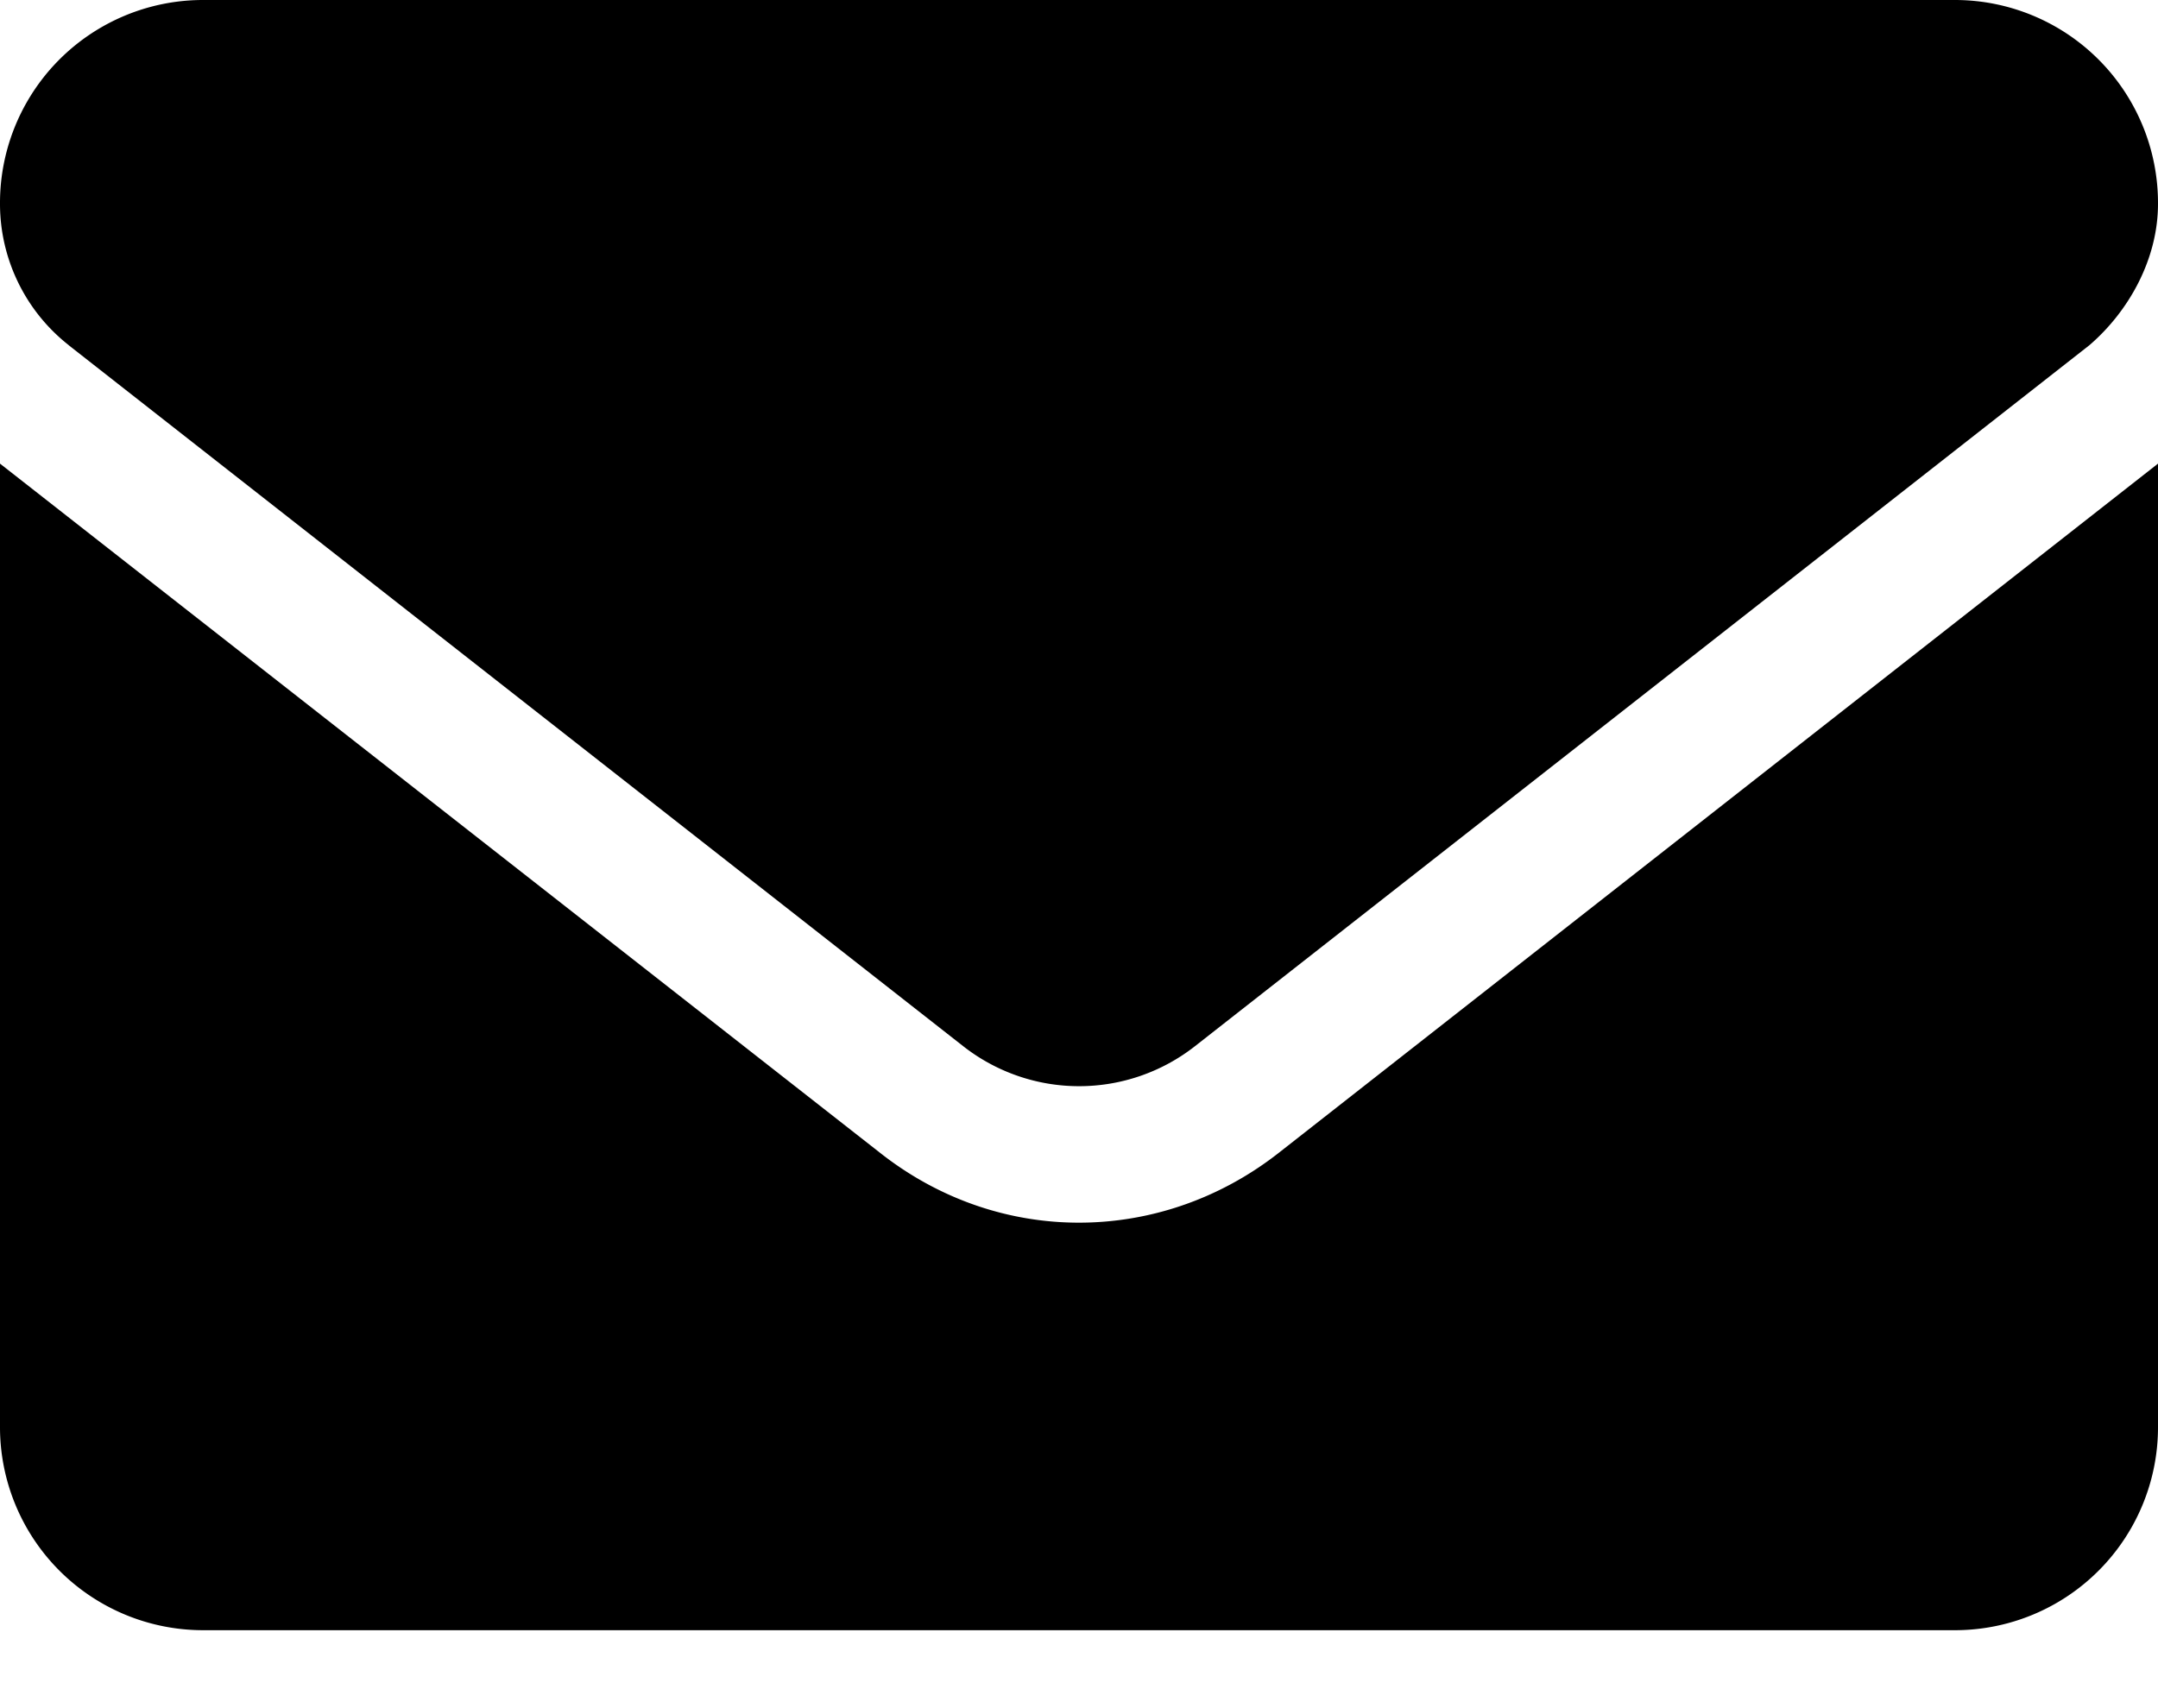
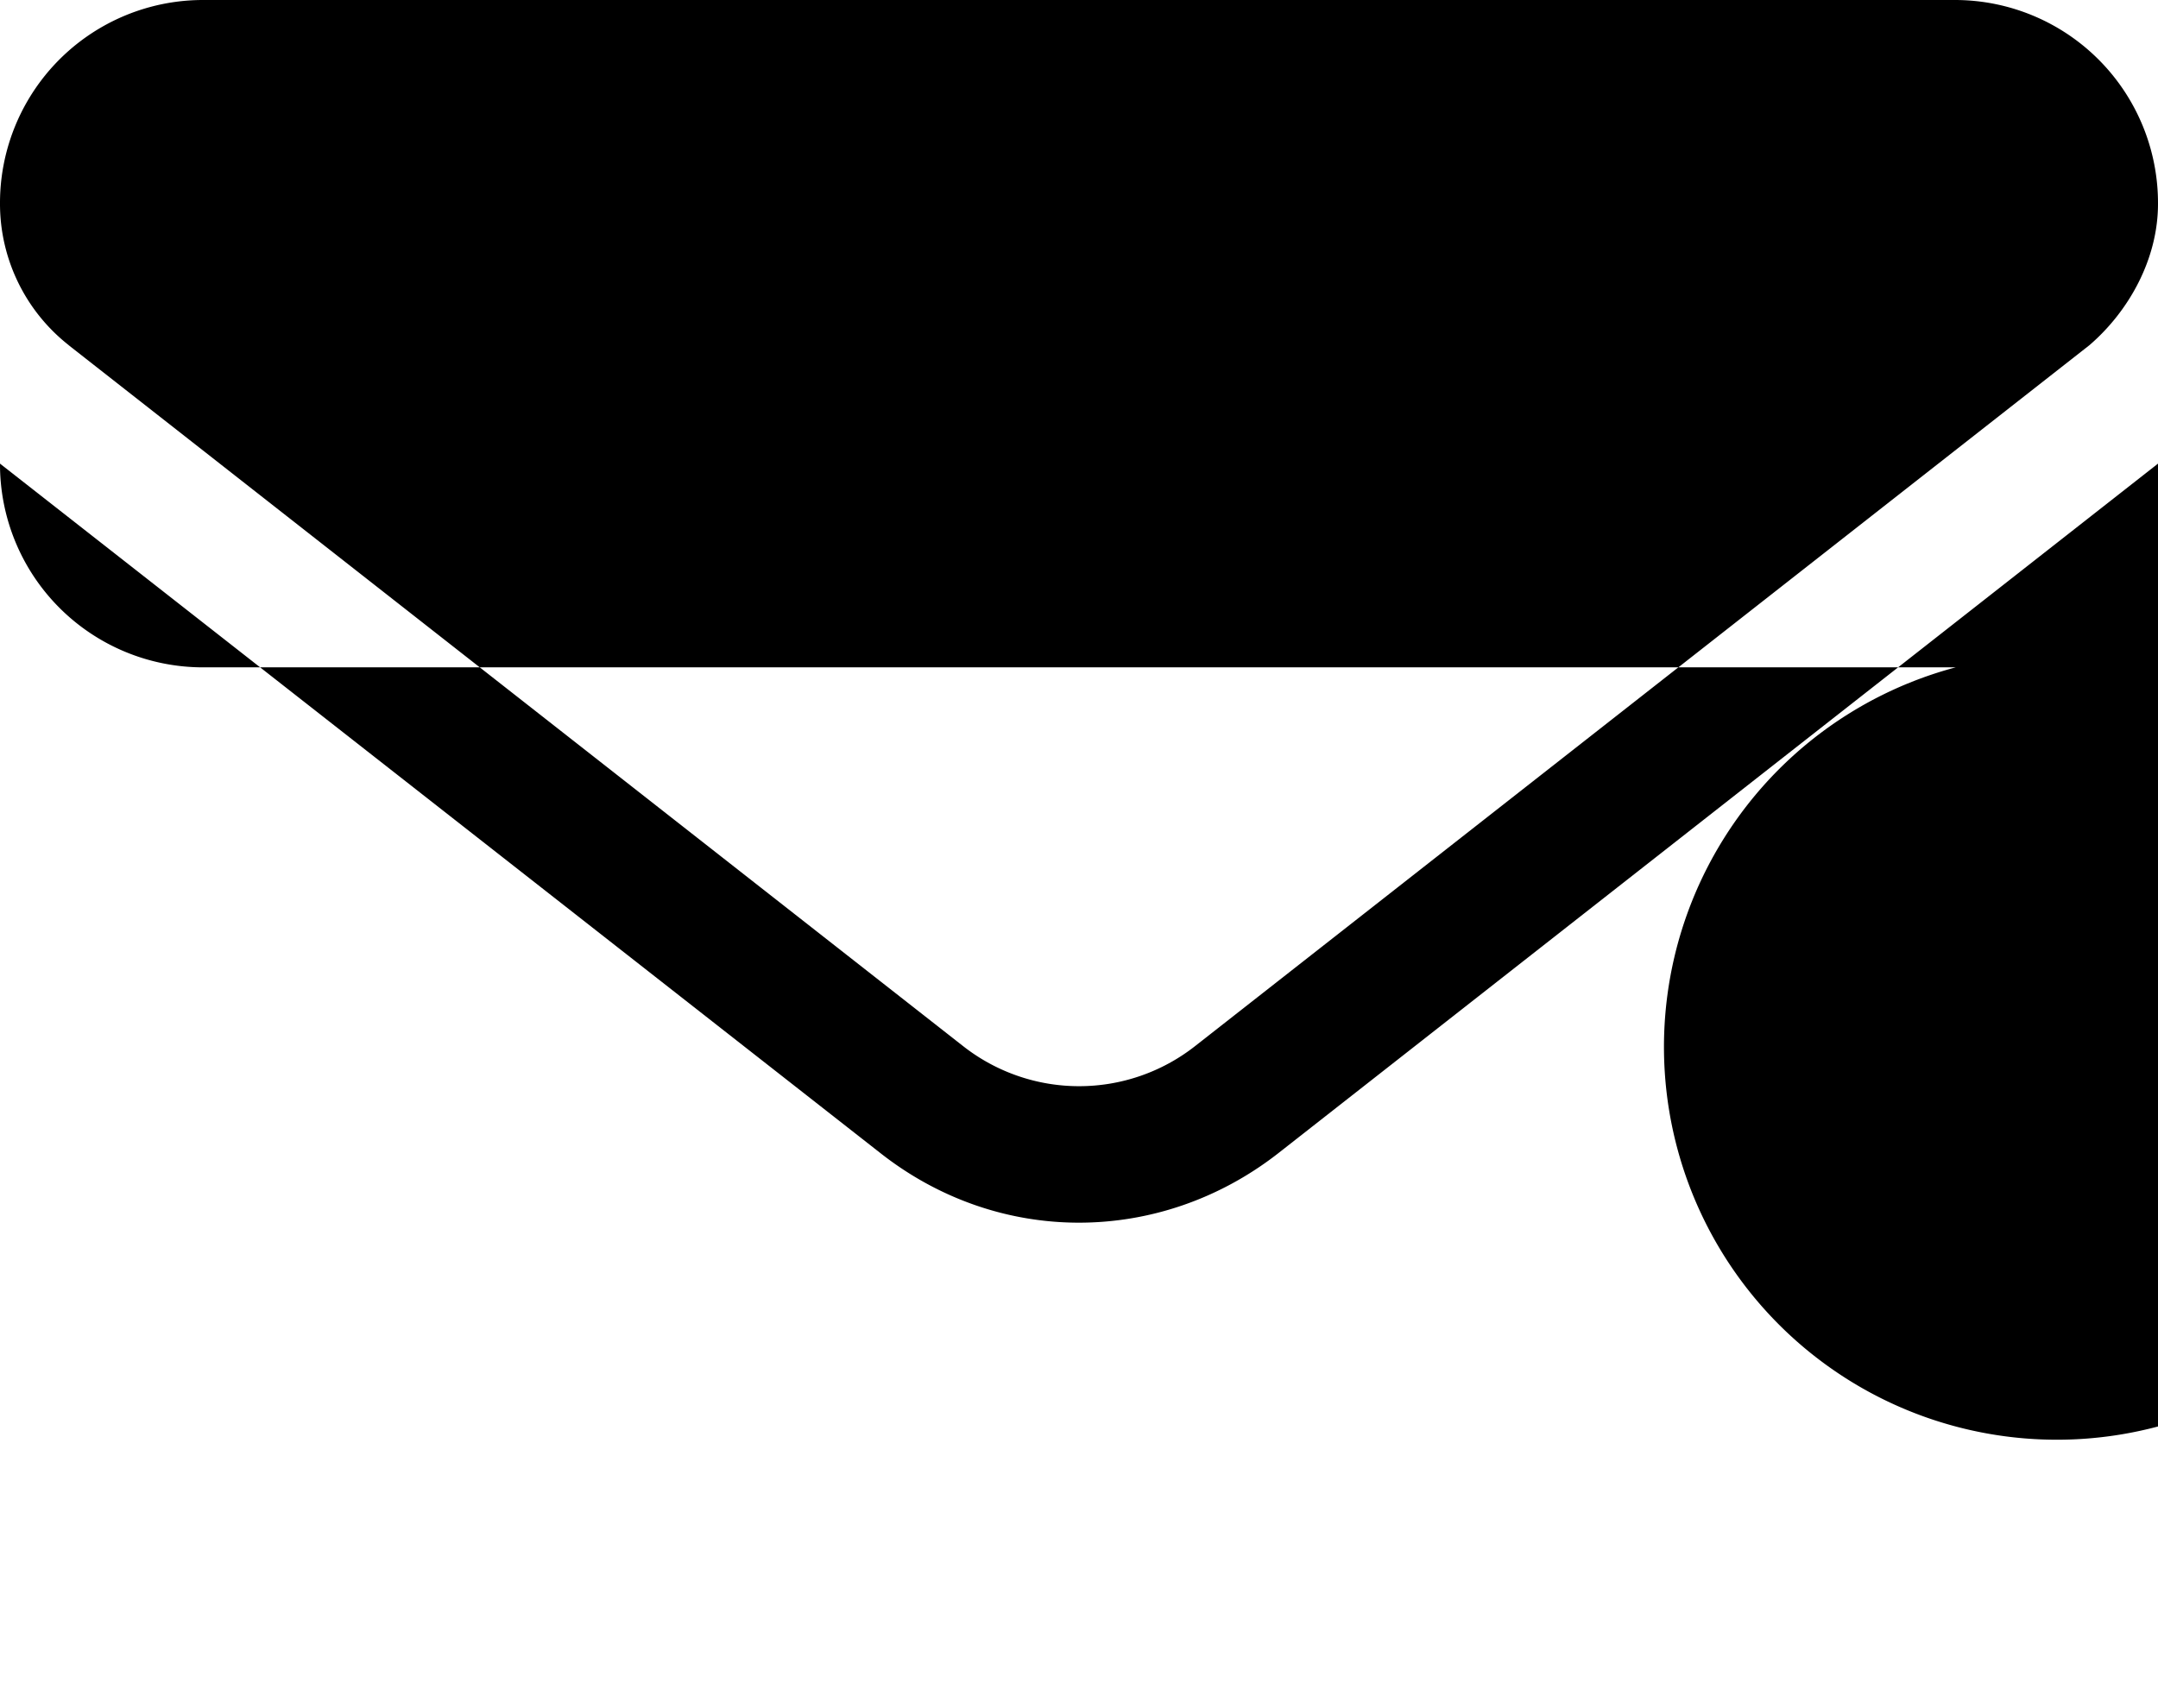
<svg xmlns="http://www.w3.org/2000/svg" width="24" height="19" viewBox="0 0 24 19" fill="none">
-   <path d="M12 13.6c-.775 0-1.55-.256-2.21-.775L0 5.157v10.71a2.259 2.259 0 0 0 2.25 2.266h19.5A2.258 2.258 0 0 0 24 15.867V5.157l-9.787 7.673c-.661.515-1.44.77-2.213.77zM.764 3.84l9.947 7.796a2.089 2.089 0 0 0 2.58 0l9.947-7.797c.439-.378.762-.958.762-1.572A2.259 2.259 0 0 0 21.75 0H2.25A2.258 2.258 0 0 0 0 2.267C0 2.88.282 3.46.764 3.839z" fill="#000" />
+   <path d="M12 13.6c-.775 0-1.55-.256-2.21-.775L0 5.157a2.259 2.259 0 0 0 2.25 2.266h19.5A2.258 2.258 0 0 0 24 15.867V5.157l-9.787 7.673c-.661.515-1.44.77-2.213.77zM.764 3.84l9.947 7.796a2.089 2.089 0 0 0 2.58 0l9.947-7.797c.439-.378.762-.958.762-1.572A2.259 2.259 0 0 0 21.75 0H2.25A2.258 2.258 0 0 0 0 2.267C0 2.88.282 3.46.764 3.839z" fill="#000" />
</svg>